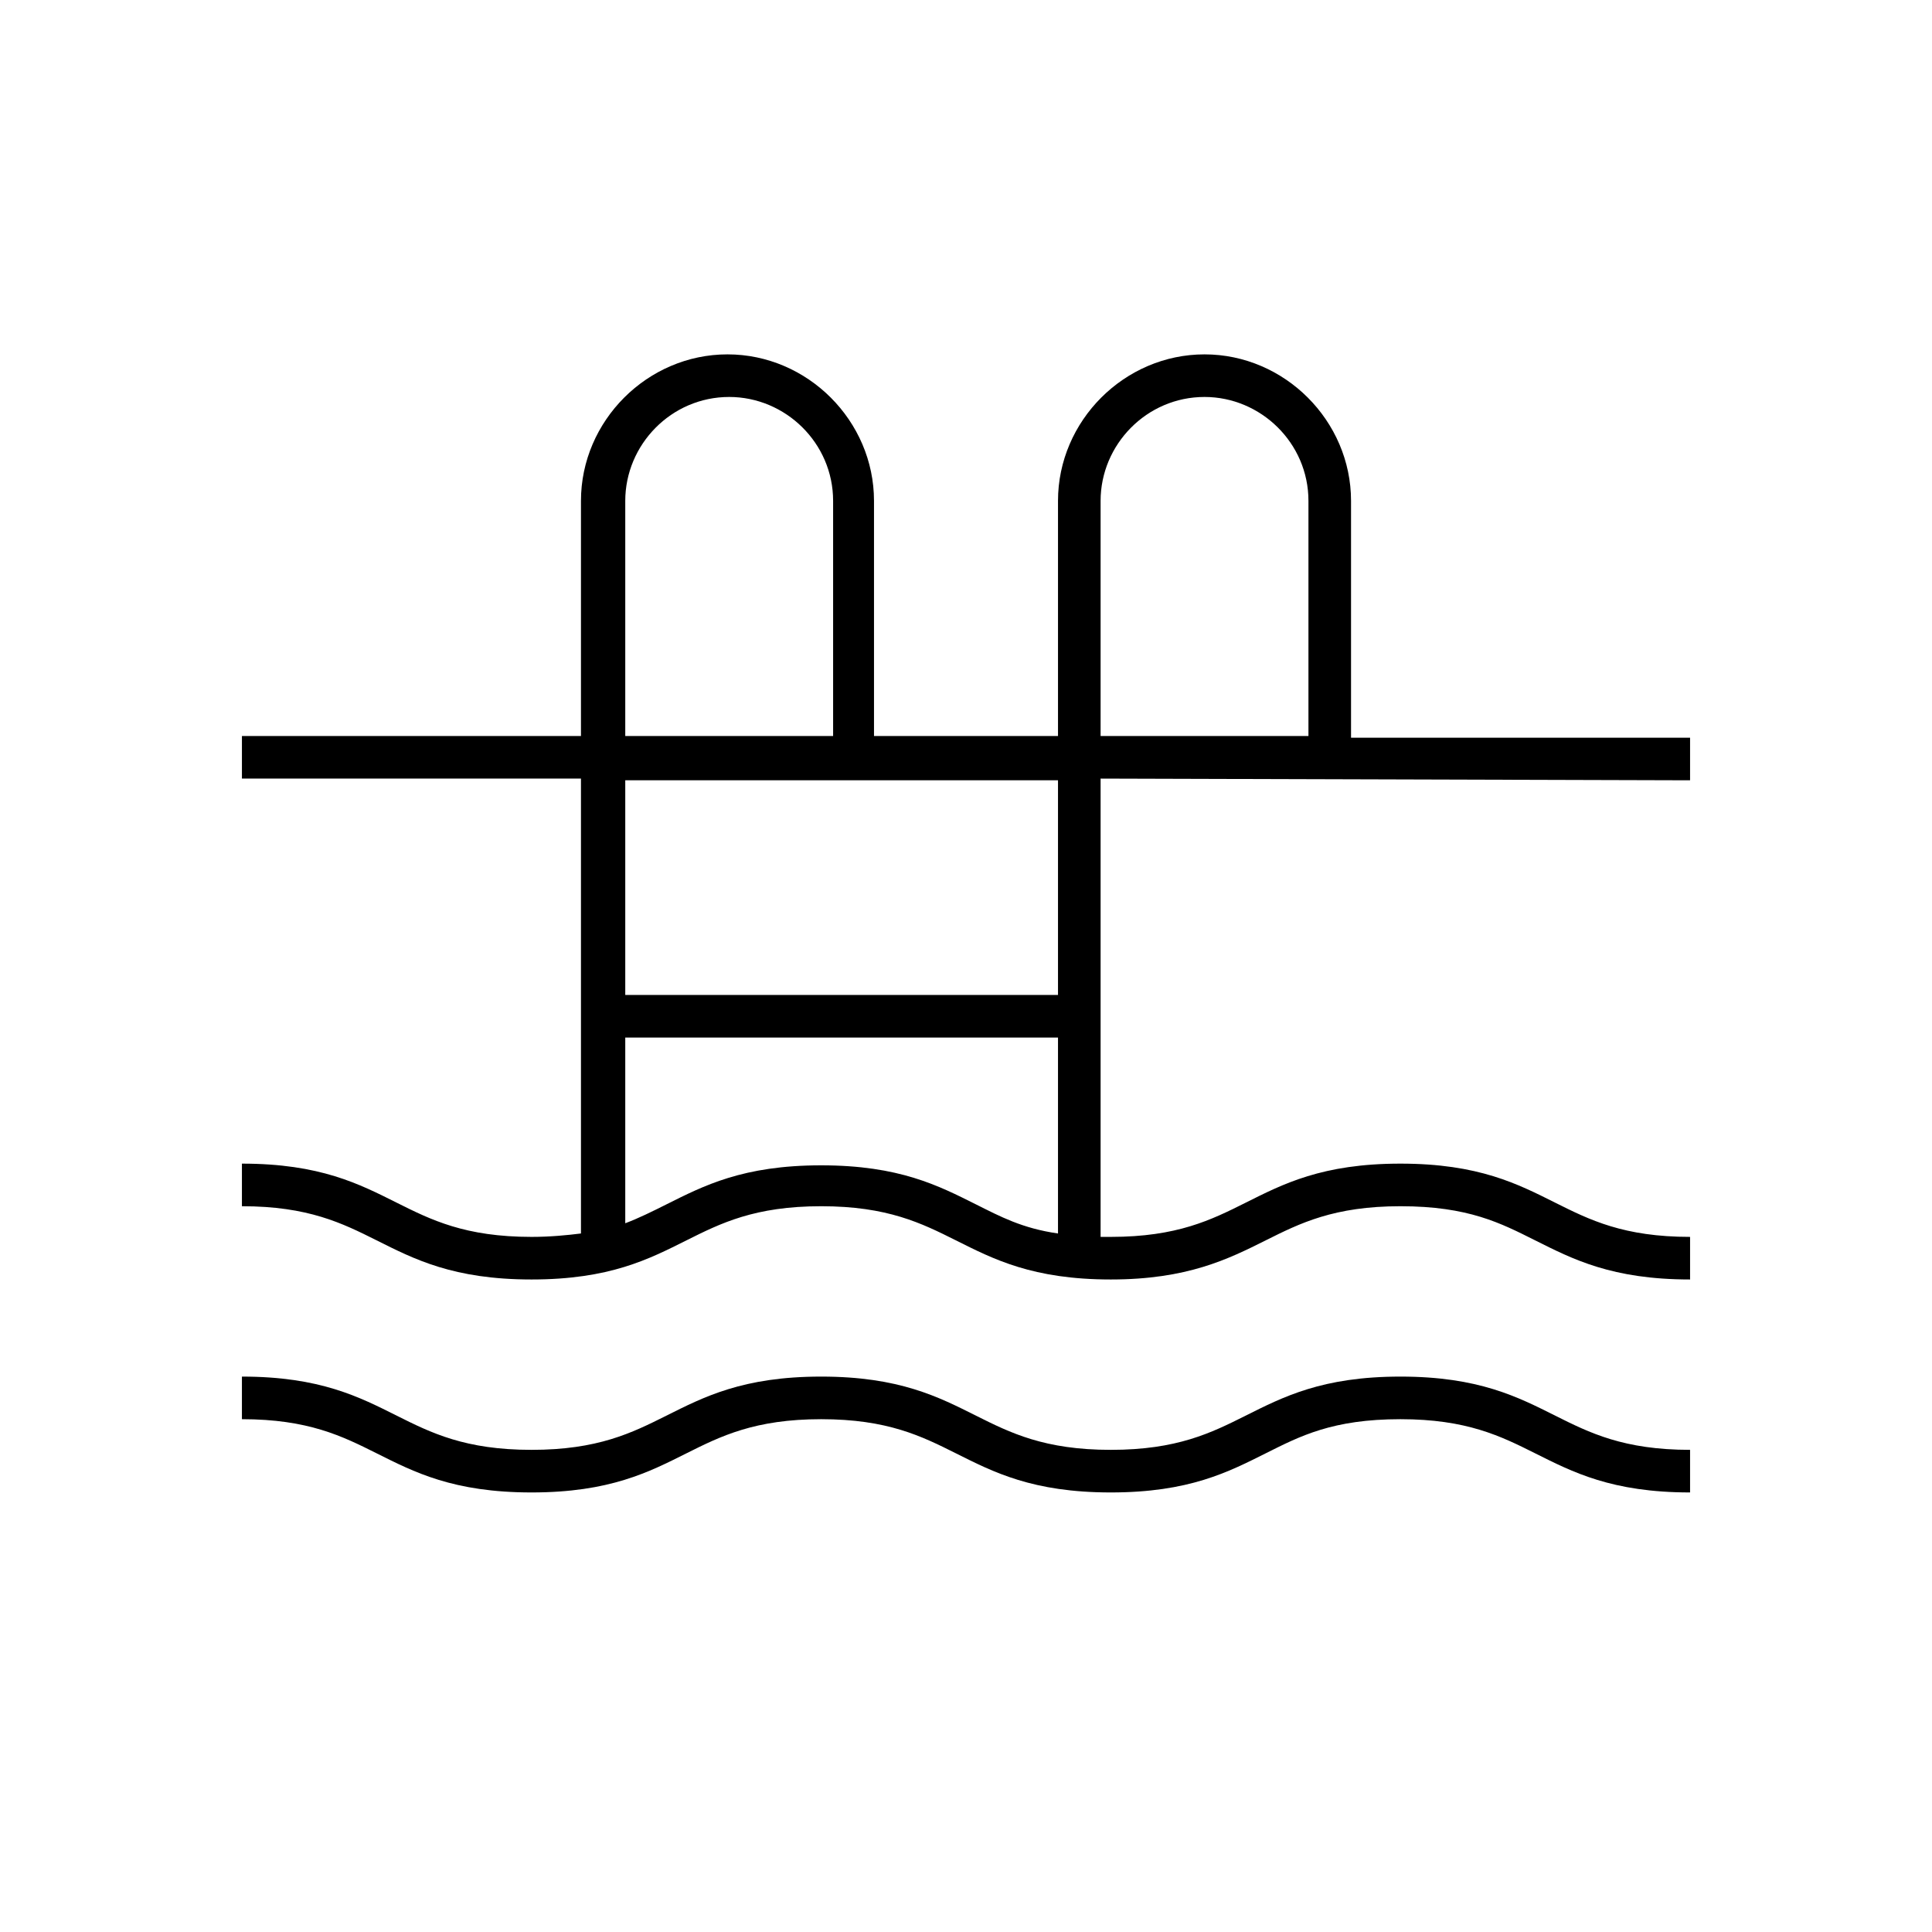
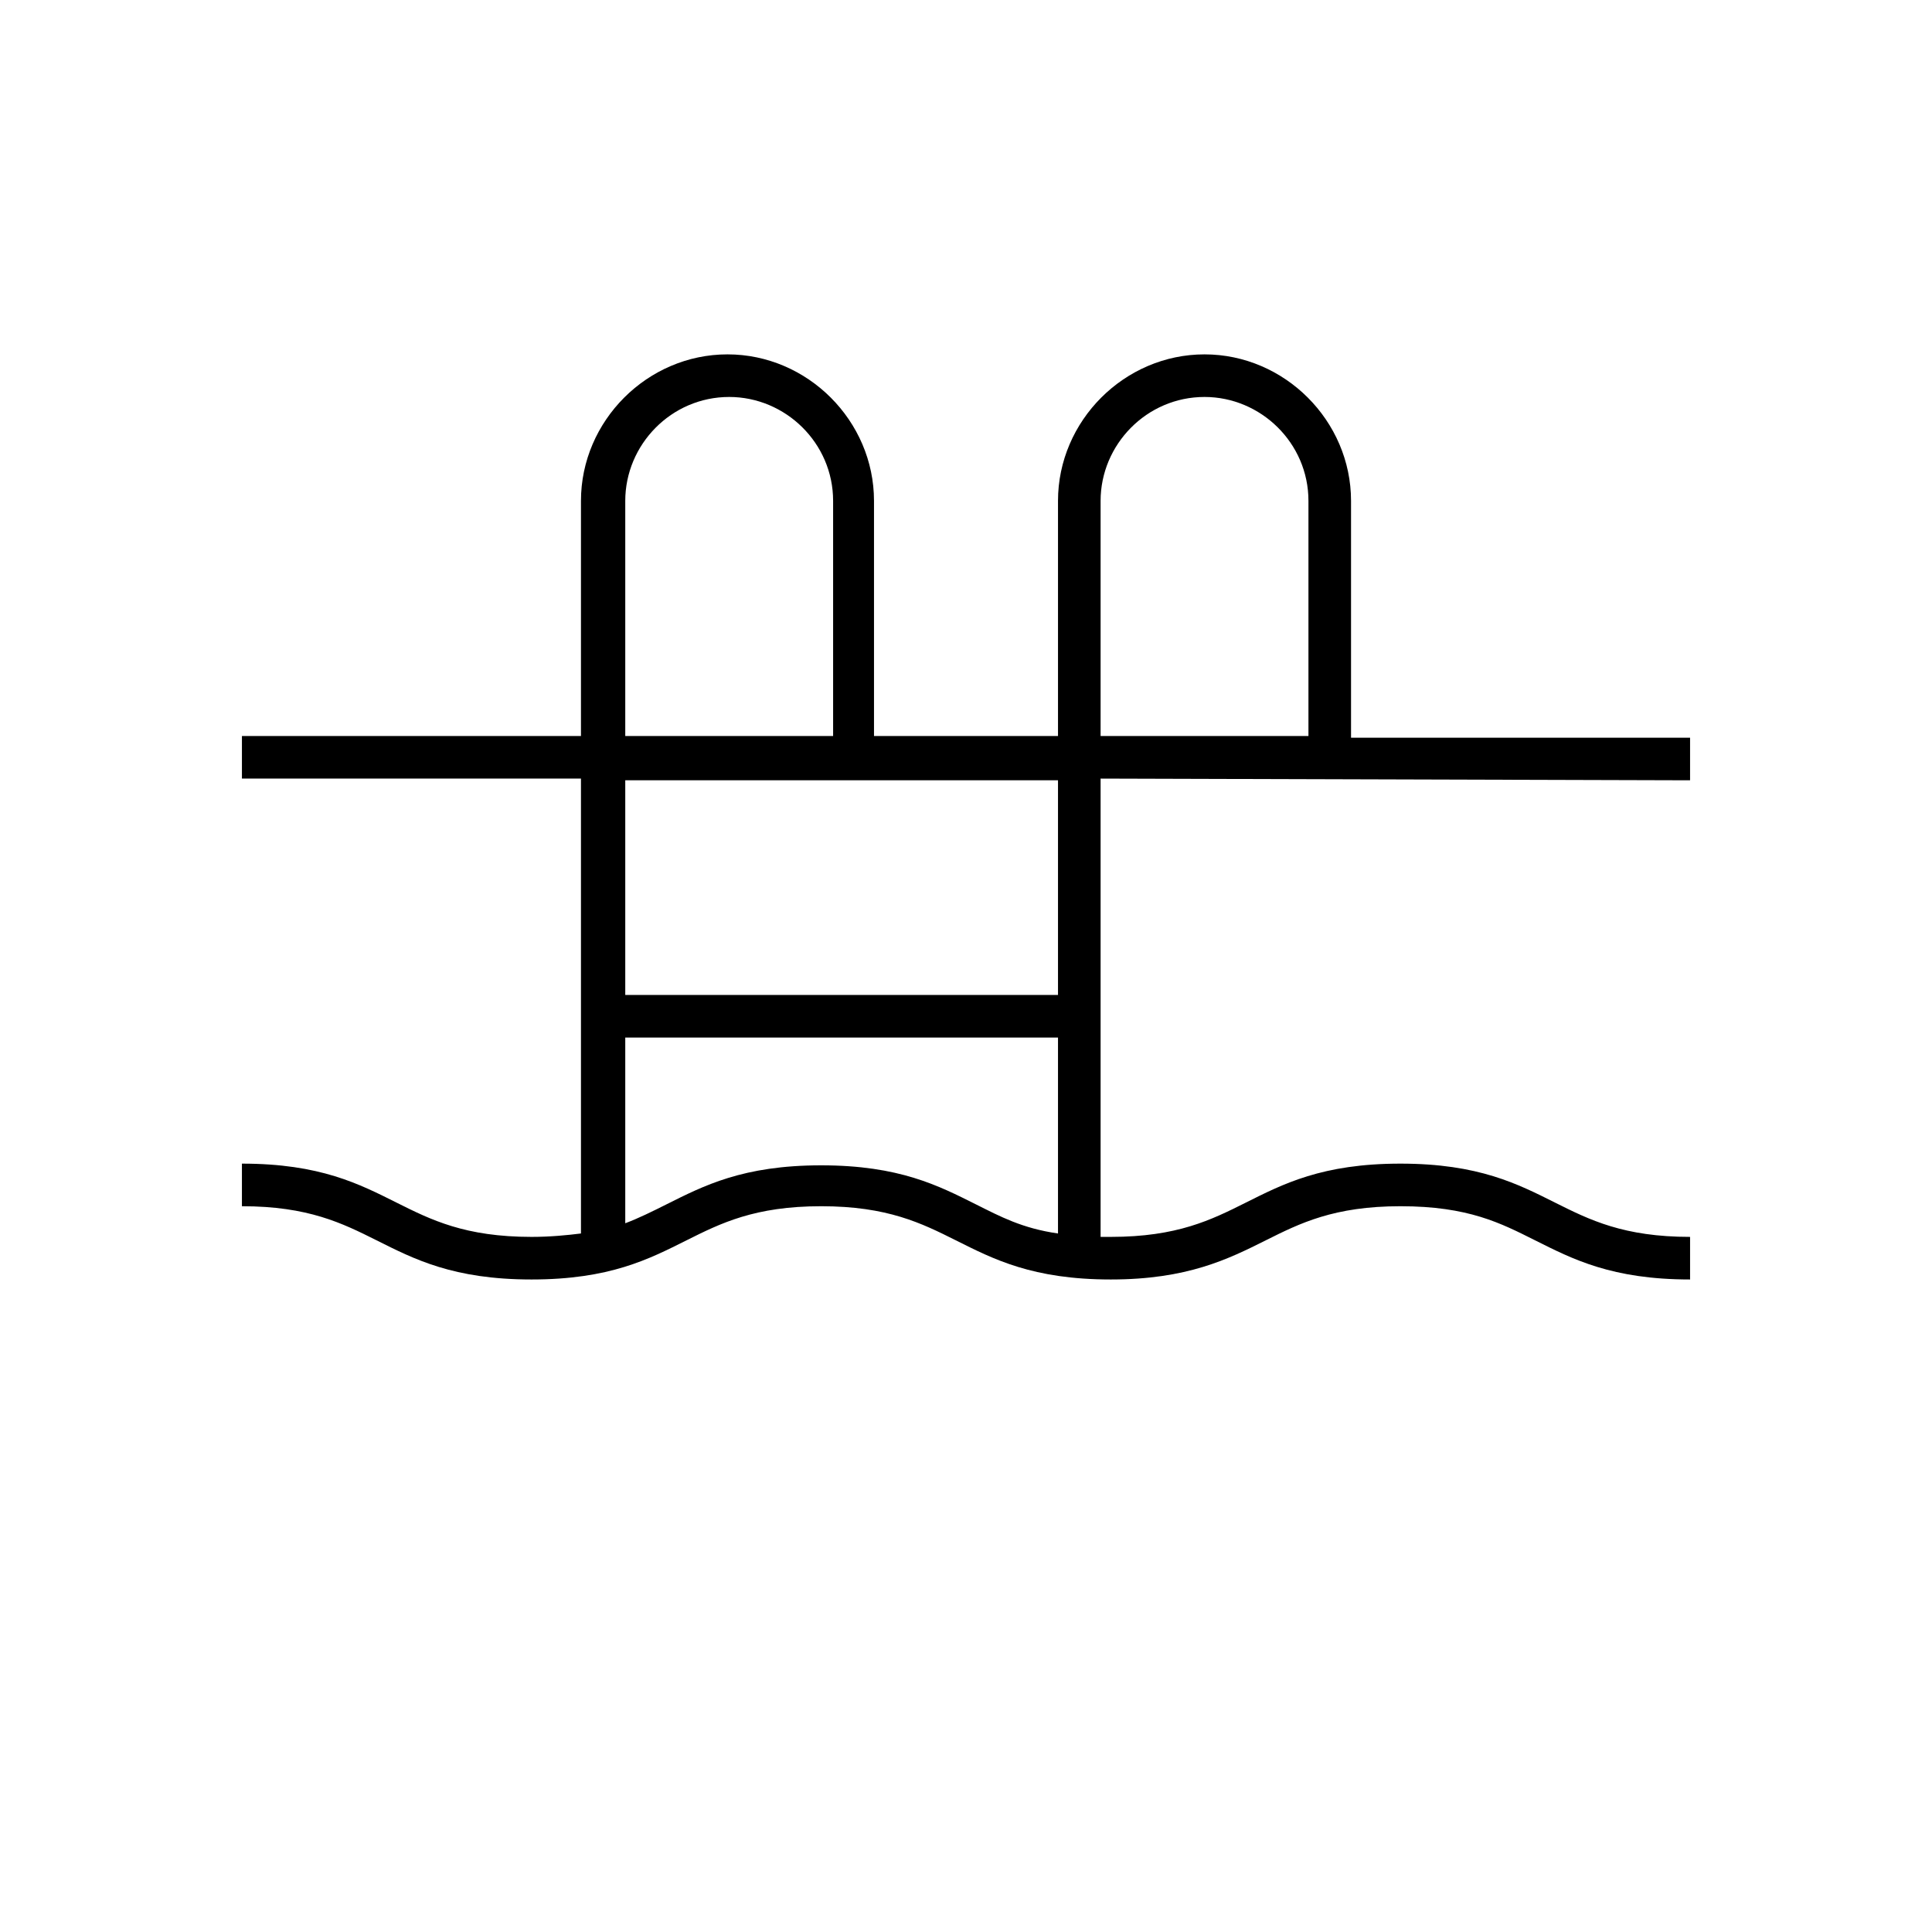
<svg xmlns="http://www.w3.org/2000/svg" version="1.1" id="Livello_1" x="0px" y="0px" viewBox="0 0 113.4 113.4" style="enable-background:new 0 0 113.4 113.4;" xml:space="preserve">
  <g>
-     <path d="M99.2,87.6c-4.6,0-6.9-1.2-9.1-2.3c-2-1-4-2-7.9-2c-4,0-5.9,1-7.9,2c-2.2,1.1-4.5,2.3-9.1,2.3c-4.6,0-6.9-1.2-9.1-2.3   c-2-1-4-2-7.9-2s-5.9,1-7.9,2c-2.2,1.1-4.5,2.3-9.1,2.3c-4.6,0-6.9-1.2-9.1-2.3c-2-1-4-2-7.9-2v-2.5c4.6,0,6.9,1.2,9.1,2.3   c2,1,4,2,7.9,2s5.9-1,7.9-2c2.2-1.1,4.5-2.3,9.1-2.3c4.6,0,6.9,1.2,9.1,2.3c2,1,4,2,7.9,2s5.9-1,7.9-2c2.2-1.1,4.5-2.3,9.1-2.3   c4.6,0,6.9,1.2,9.1,2.3c2,1,4,2,7.9,2L99.2,87.6z" />
-     <path d="M99.2,45.8v-2.5H79.3V29.4c0-4.7-3.9-8.6-8.6-8.6c-4.7,0-8.6,3.9-8.6,8.6v13.8H51.3V29.4c0-4.7-3.9-8.6-8.6-8.6   s-8.6,3.9-8.6,8.6v13.8H14.2v2.5h19.9v26.7c-0.8,0.1-1.8,0.2-2.9,0.2c-3.9,0-5.9-1-7.9-2c-2.2-1.1-4.5-2.3-9.1-2.3v2.5   c3.9,0,5.9,1,7.9,2c2.2,1.1,4.5,2.3,9.1,2.3s6.9-1.2,9.1-2.3c2-1,4-2,7.9-2s5.9,1,7.9,2c2.2,1.1,4.5,2.3,9.1,2.3   c4.5,0,6.9-1.2,9.1-2.3c2-1,4-2,7.9-2c4,0,5.9,1,7.9,2c2.2,1.1,4.5,2.3,9.1,2.3v-2.5c-3.9,0-5.9-1-7.9-2c-2.2-1.1-4.5-2.3-9.1-2.3   c-4.6,0-6.9,1.2-9.1,2.3c-2,1-4,2-7.9,2c-0.2,0-0.4,0-0.6,0V45.7L99.2,45.8L99.2,45.8z M64.6,29.4c0-3.3,2.7-6.1,6.1-6.1   c3.3,0,6.1,2.7,6.1,6.1v13.8H64.6L64.6,29.4L64.6,29.4z M36.7,29.4c0-3.3,2.7-6.1,6.1-6.1c3.3,0,6.1,2.7,6.1,6.1v13.8H36.7   L36.7,29.4z M57.3,70.7c-2.2-1.1-4.5-2.3-9.1-2.3s-6.9,1.2-9.1,2.3c-0.8,0.4-1.6,0.8-2.4,1.1V60.9h25.4v11.5   C60,72.1,58.7,71.4,57.3,70.7L57.3,70.7z M62.1,58.4H36.7V45.8h25.4V58.4z" />
+     <path d="M99.2,45.8v-2.5H79.3V29.4c0-4.7-3.9-8.6-8.6-8.6c-4.7,0-8.6,3.9-8.6,8.6v13.8H51.3V29.4c0-4.7-3.9-8.6-8.6-8.6   s-8.6,3.9-8.6,8.6v13.8H14.2v2.5h19.9v26.7c-0.8,0.1-1.8,0.2-2.9,0.2c-3.9,0-5.9-1-7.9-2c-2.2-1.1-4.5-2.3-9.1-2.3v2.5   c3.9,0,5.9,1,7.9,2c2.2,1.1,4.5,2.3,9.1,2.3s6.9-1.2,9.1-2.3c2-1,4-2,7.9-2s5.9,1,7.9,2c2.2,1.1,4.5,2.3,9.1,2.3   c4.5,0,6.9-1.2,9.1-2.3c2-1,4-2,7.9-2c4,0,5.9,1,7.9,2c2.2,1.1,4.5,2.3,9.1,2.3v-2.5c-3.9,0-5.9-1-7.9-2c-2.2-1.1-4.5-2.3-9.1-2.3   c-4.6,0-6.9,1.2-9.1,2.3c-2,1-4,2-7.9,2c-0.2,0-0.4,0-0.6,0V45.7L99.2,45.8L99.2,45.8M64.6,29.4c0-3.3,2.7-6.1,6.1-6.1   c3.3,0,6.1,2.7,6.1,6.1v13.8H64.6L64.6,29.4L64.6,29.4z M36.7,29.4c0-3.3,2.7-6.1,6.1-6.1c3.3,0,6.1,2.7,6.1,6.1v13.8H36.7   L36.7,29.4z M57.3,70.7c-2.2-1.1-4.5-2.3-9.1-2.3s-6.9,1.2-9.1,2.3c-0.8,0.4-1.6,0.8-2.4,1.1V60.9h25.4v11.5   C60,72.1,58.7,71.4,57.3,70.7L57.3,70.7z M62.1,58.4H36.7V45.8h25.4V58.4z" />
  </g>
</svg>